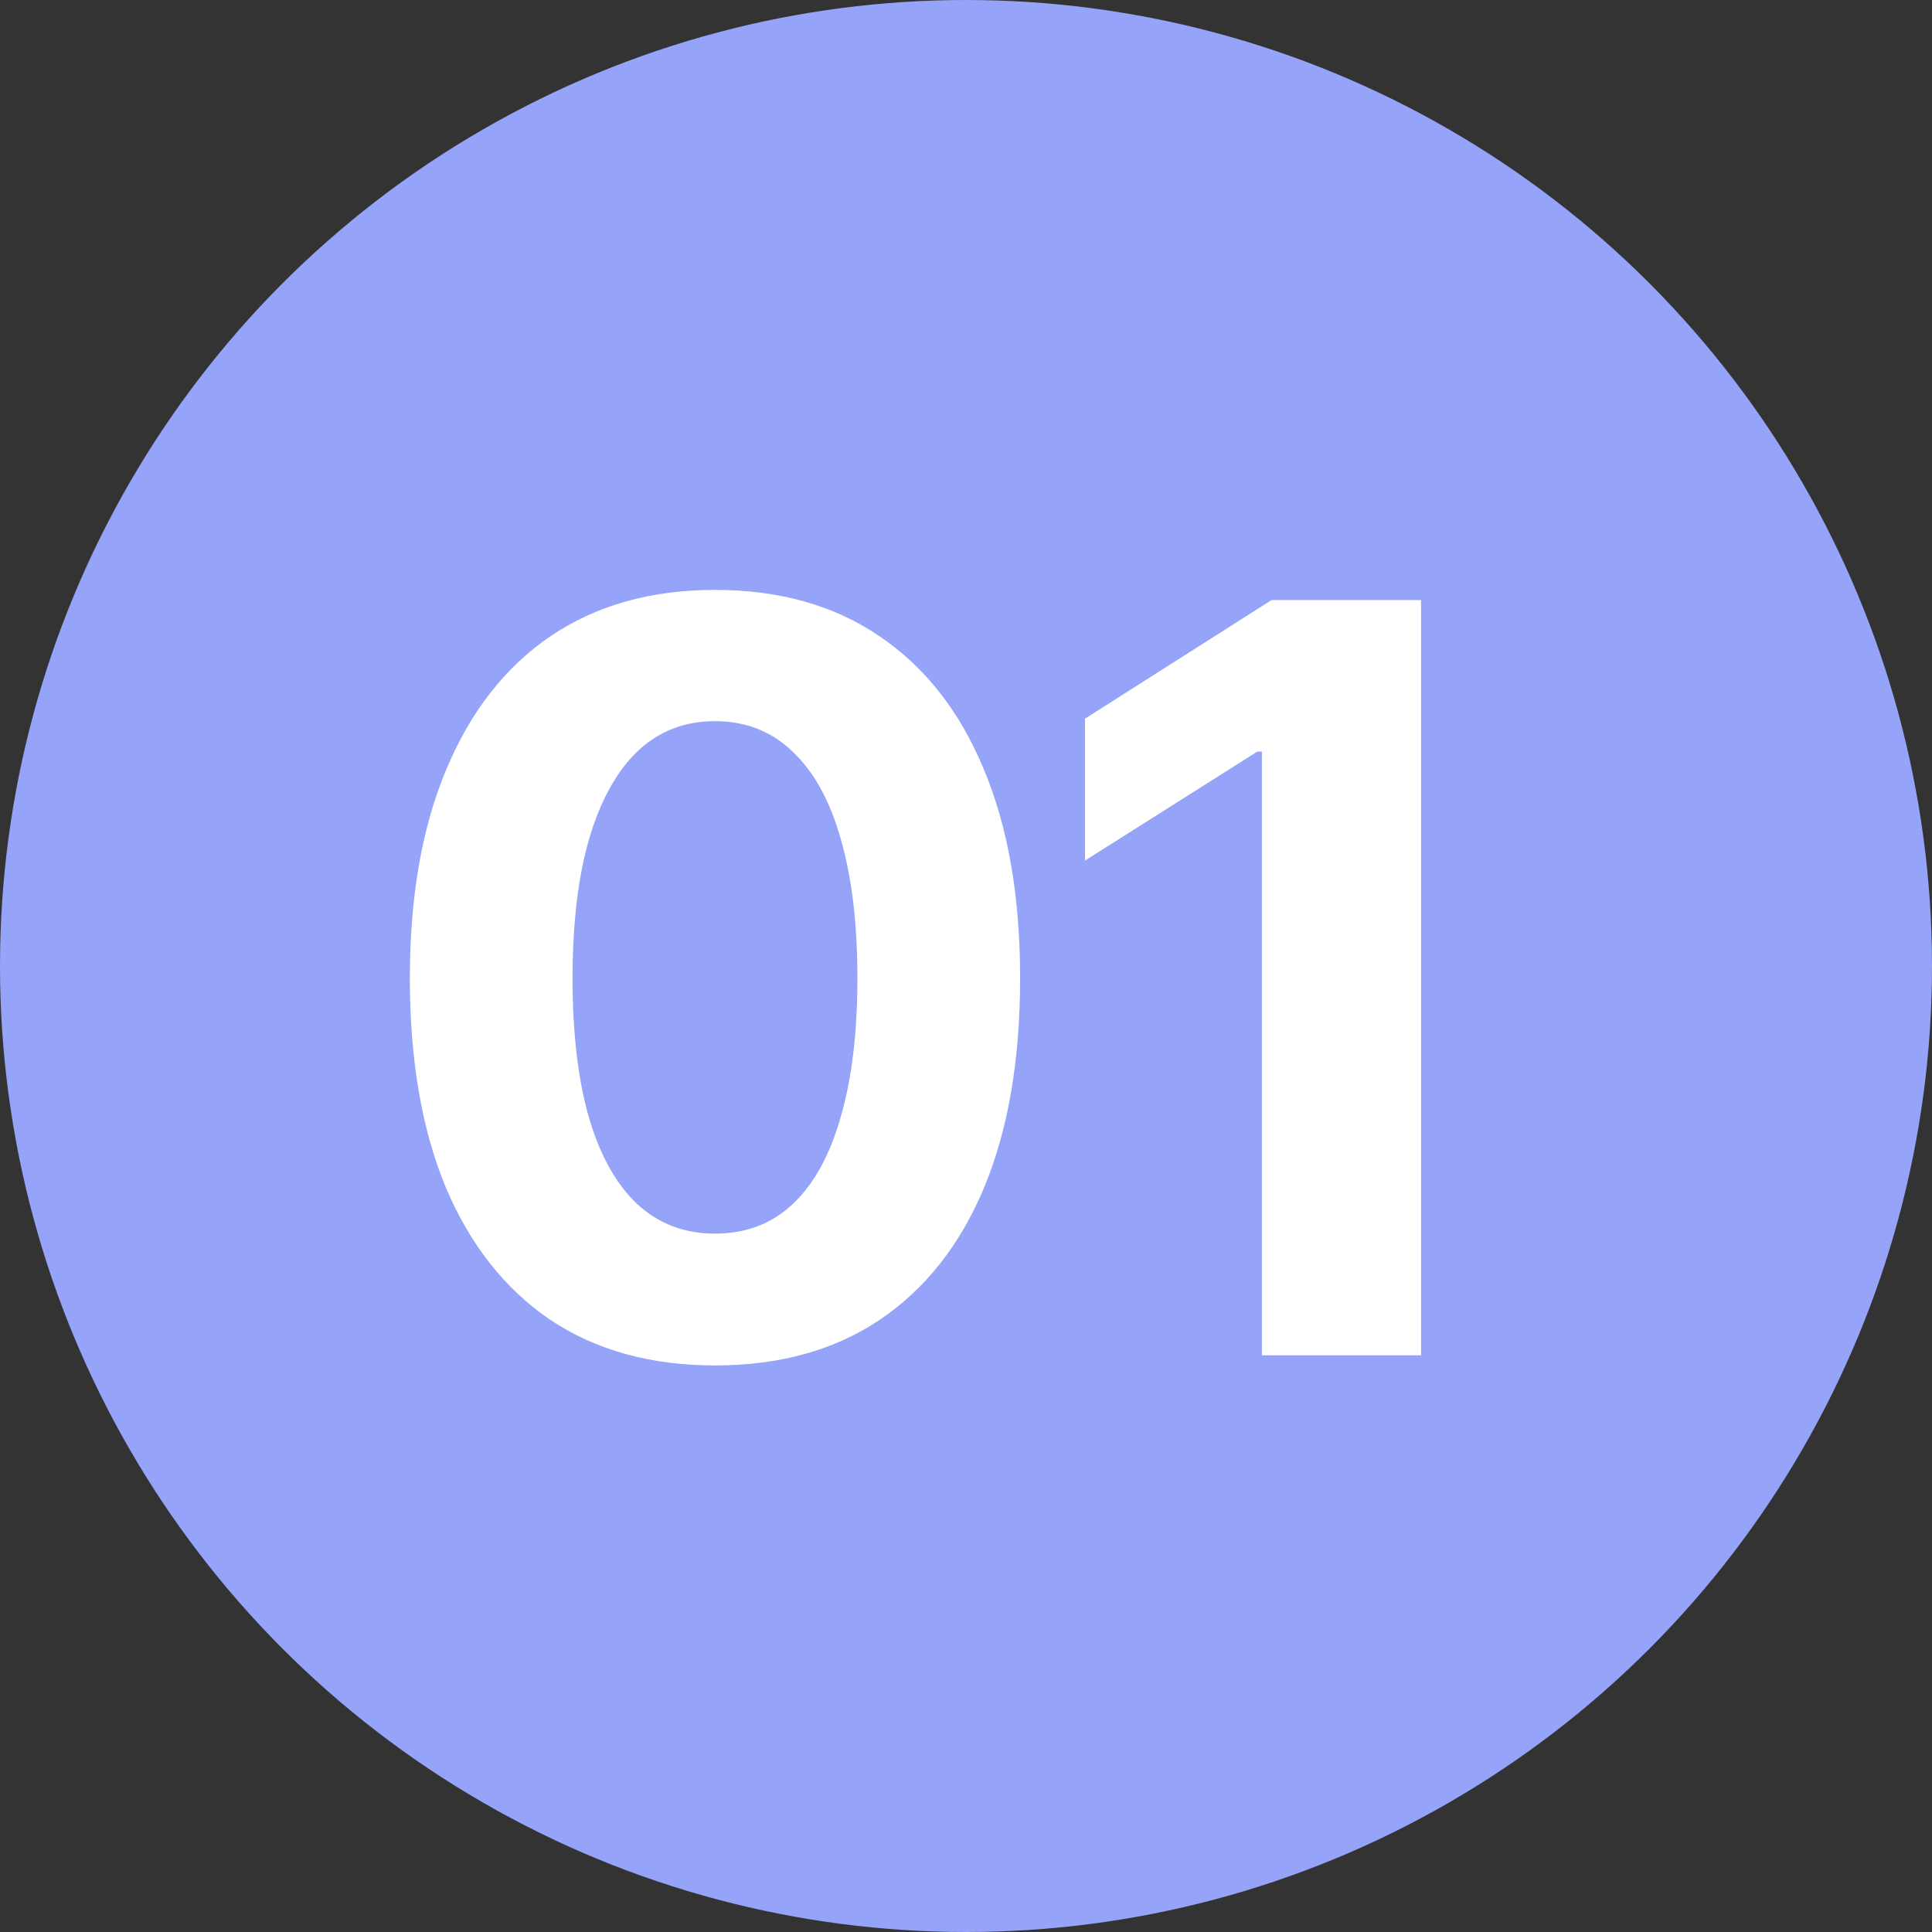
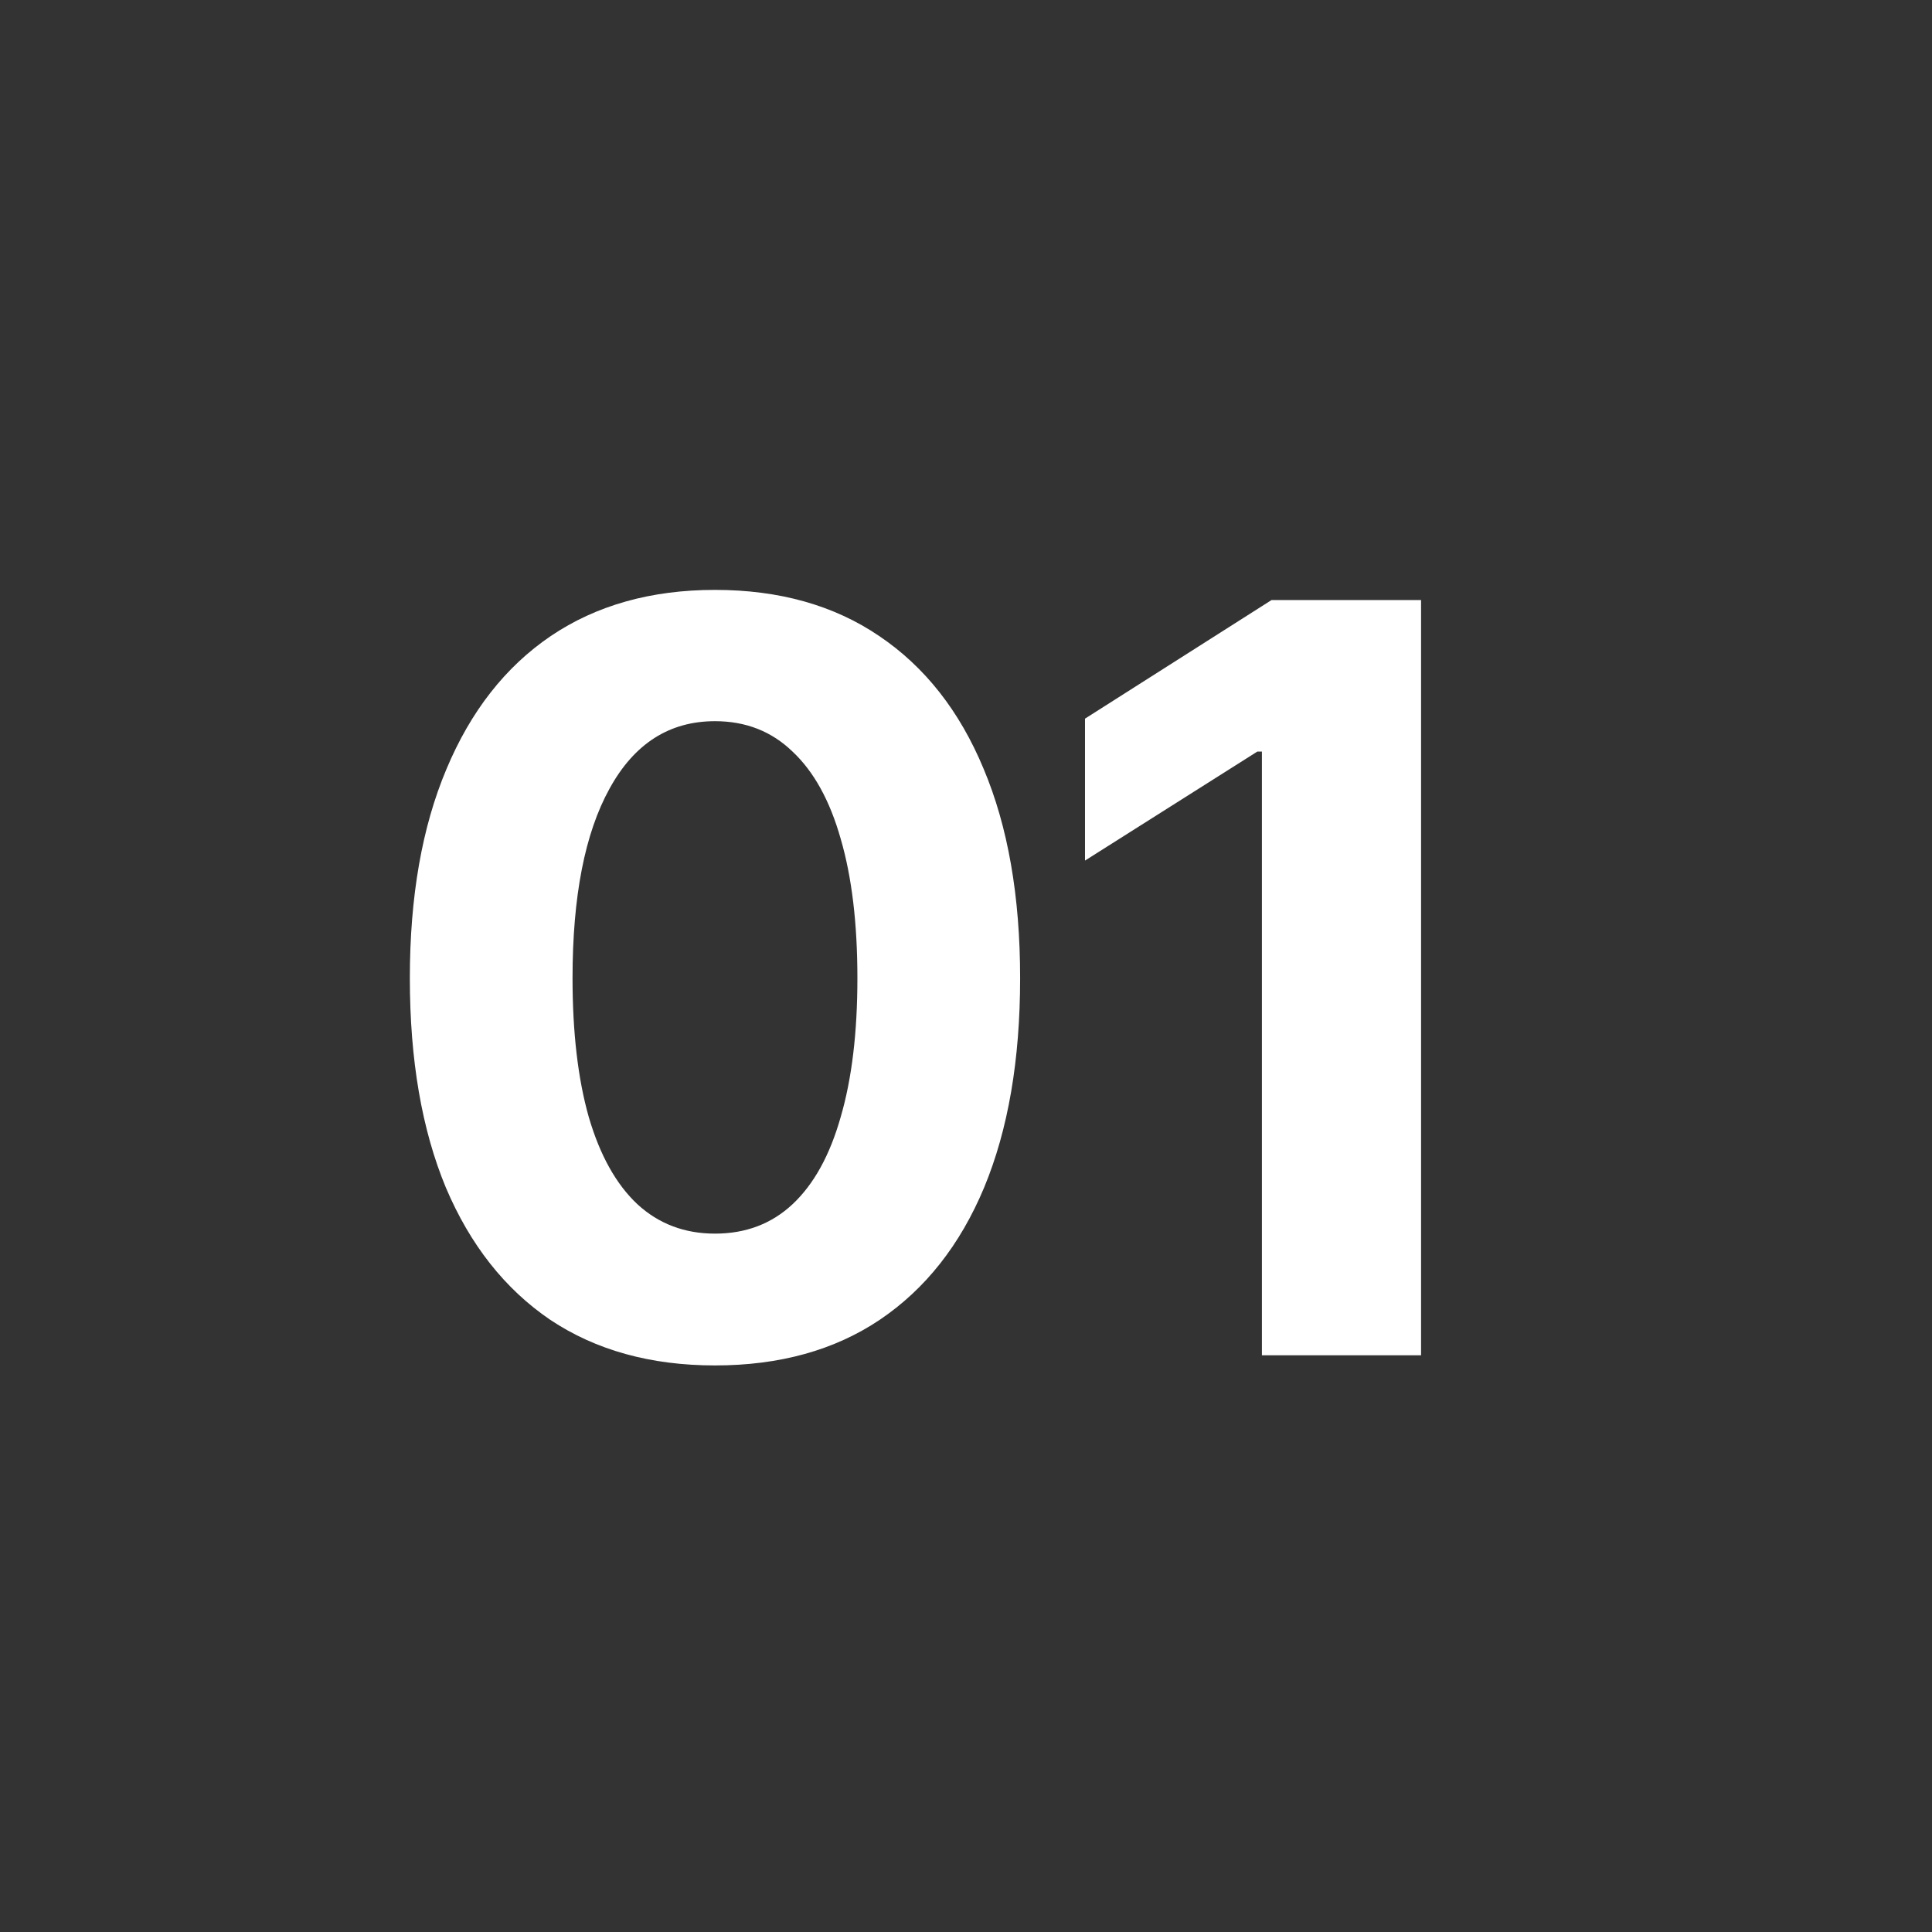
<svg xmlns="http://www.w3.org/2000/svg" width="67" height="67" viewBox="0 0 67 67" fill="none">
  <rect x="0" y="0" width="67" height="67" fill="#333333" stroke="none" />
-   <circle cx="33.5" cy="33.5" r="33.5" fill="#95A3F8" />
  <path d="M24.795 47.352C22.568 47.352 20.664 46.824 19.082 45.77C17.512 44.703 16.305 43.174 15.461 41.182C14.629 39.178 14.213 36.758 14.213 33.922C14.213 31.098 14.635 28.684 15.479 26.68C16.322 24.664 17.529 23.123 19.1 22.057C20.682 20.99 22.58 20.457 24.795 20.457C27.021 20.457 28.92 20.99 30.49 22.057C32.072 23.123 33.279 24.658 34.111 26.662C34.955 28.666 35.377 31.086 35.377 33.922C35.377 36.758 34.961 39.178 34.129 41.182C33.297 43.174 32.09 44.703 30.508 45.77C28.938 46.824 27.033 47.352 24.795 47.352ZM24.795 42.781C25.861 42.781 26.758 42.441 27.484 41.762C28.223 41.07 28.779 40.062 29.154 38.738C29.541 37.414 29.734 35.809 29.734 33.922C29.734 32.023 29.541 30.412 29.154 29.088C28.779 27.764 28.223 26.756 27.484 26.064C26.758 25.361 25.861 25.01 24.795 25.01C23.213 25.01 21.994 25.789 21.139 27.348C20.283 28.895 19.855 31.086 19.855 33.922C19.855 35.809 20.043 37.414 20.418 38.738C20.805 40.062 21.367 41.07 22.105 41.762C22.844 42.441 23.74 42.781 24.795 42.781ZM49.281 20.809V47H43.762V26.064H43.603L37.627 29.844V24.922L44.096 20.809H49.281Z" fill="white" />
</svg>